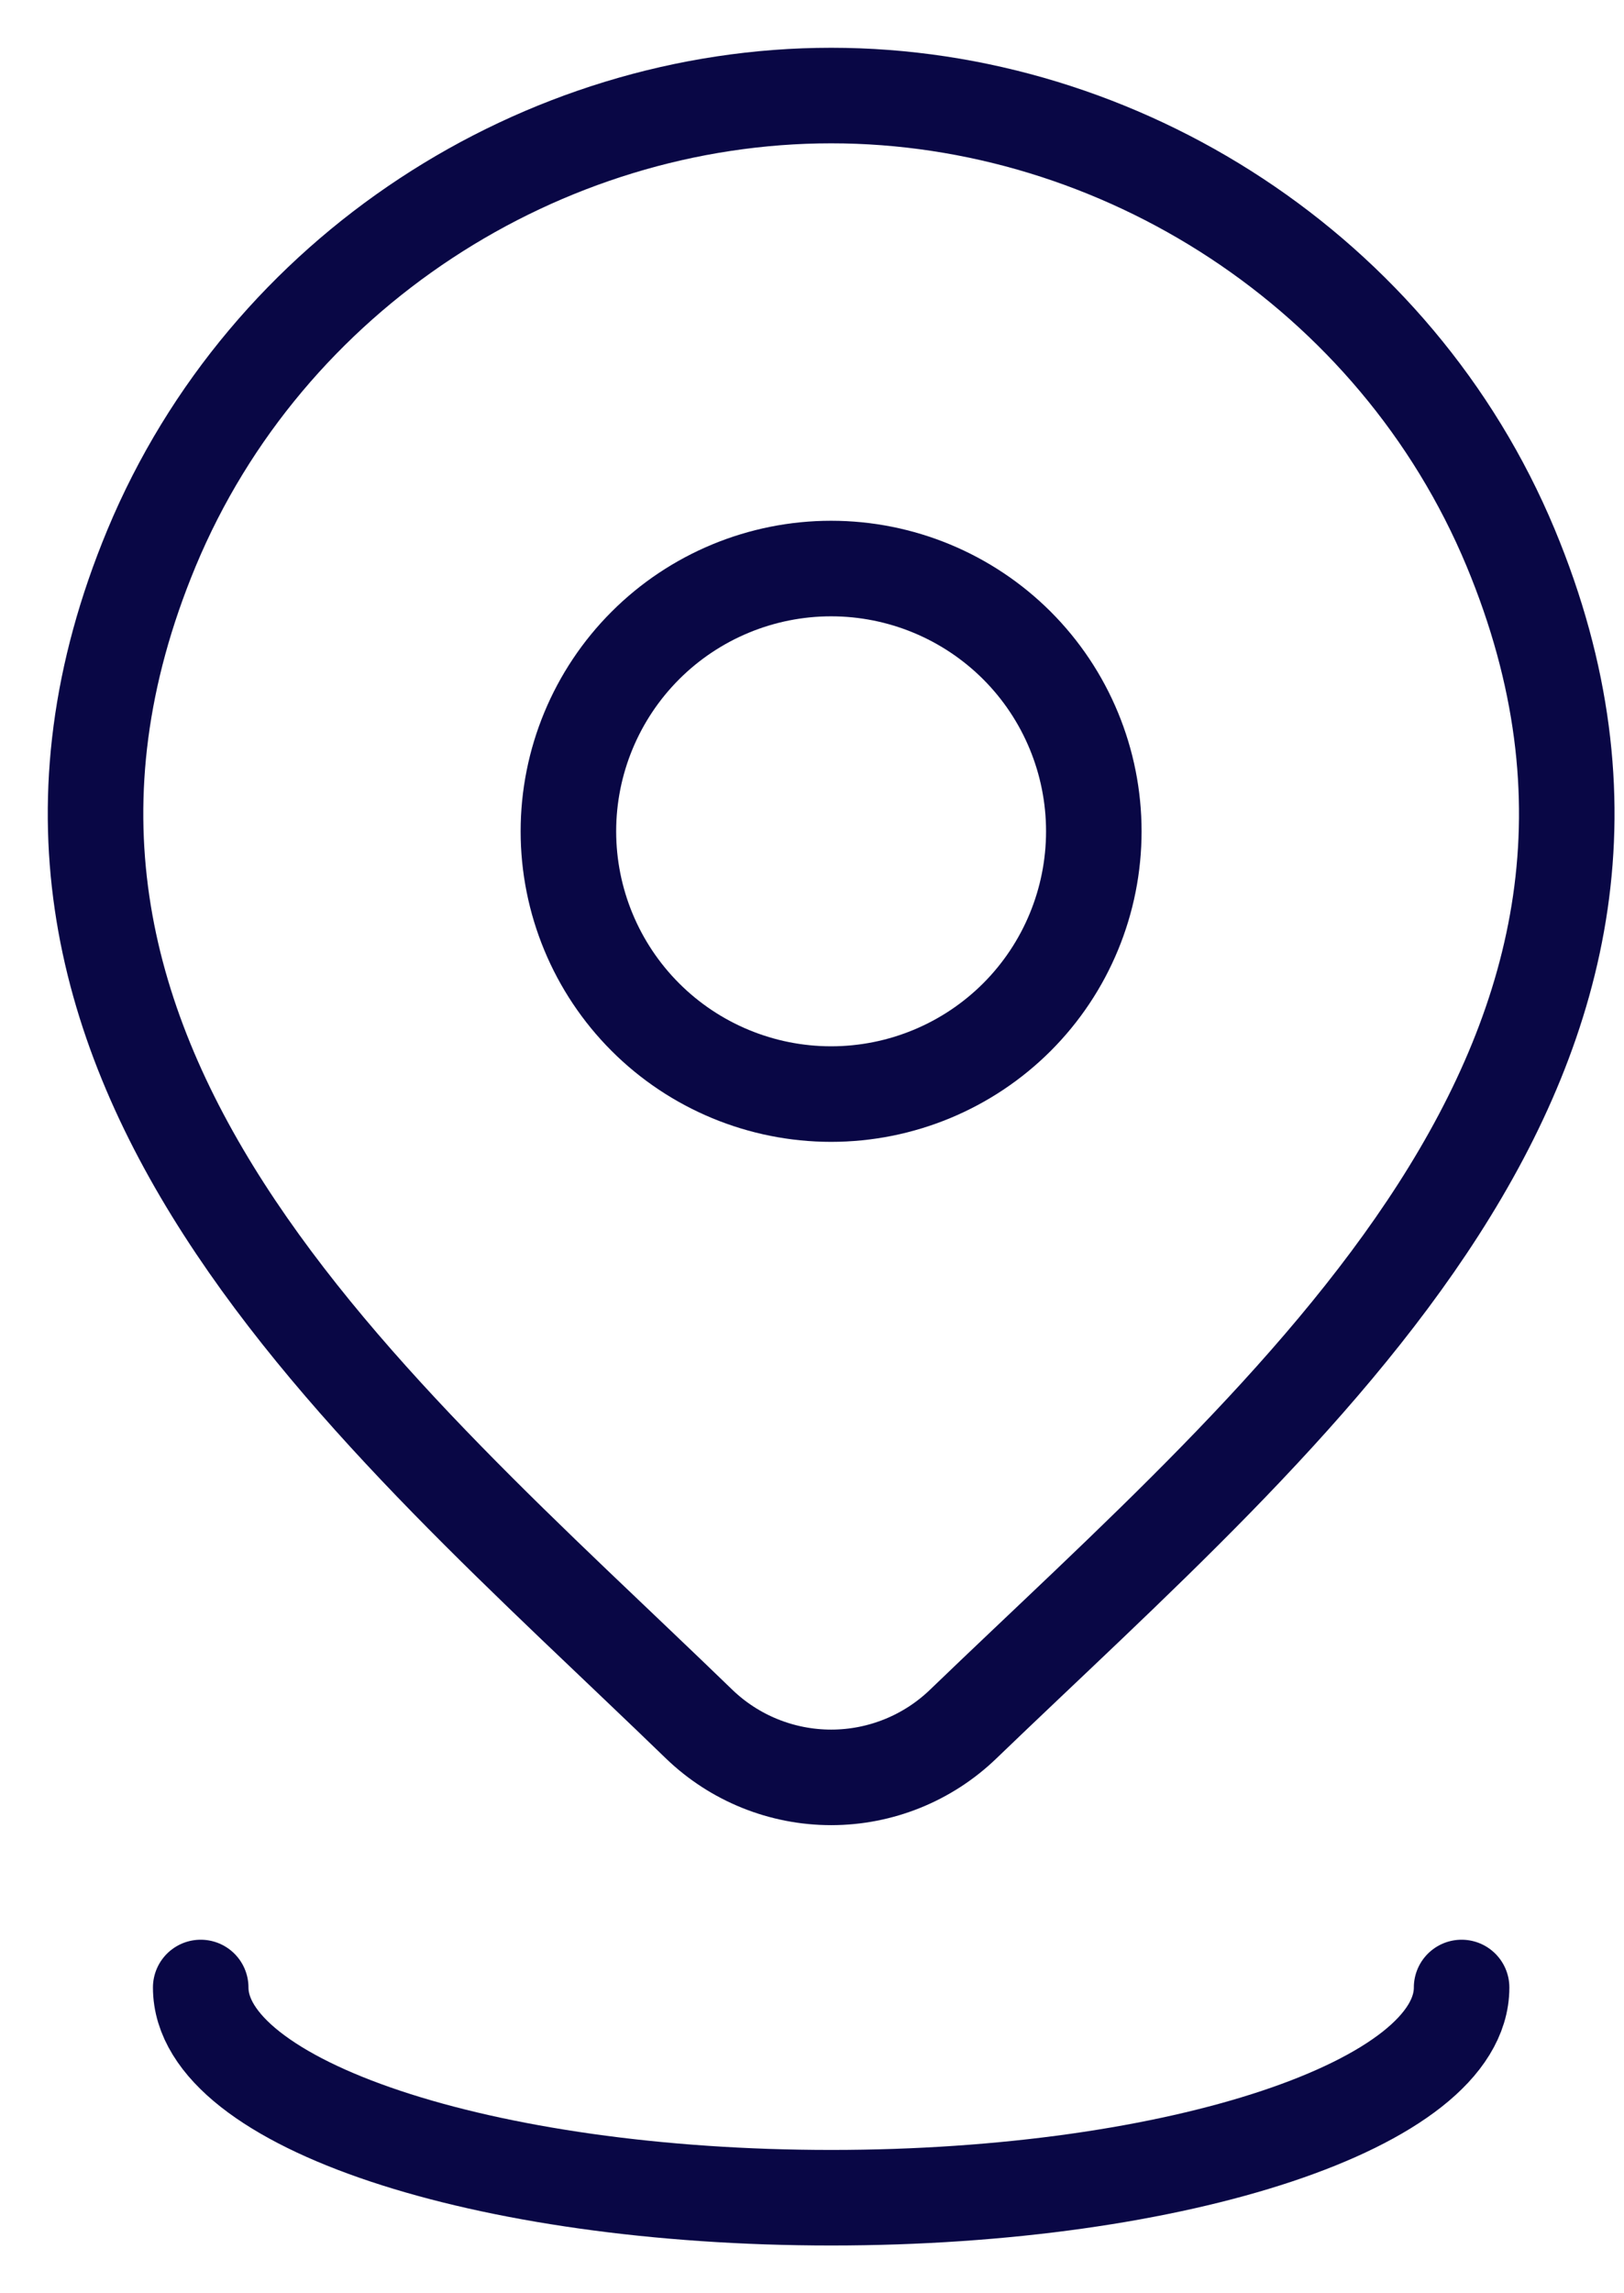
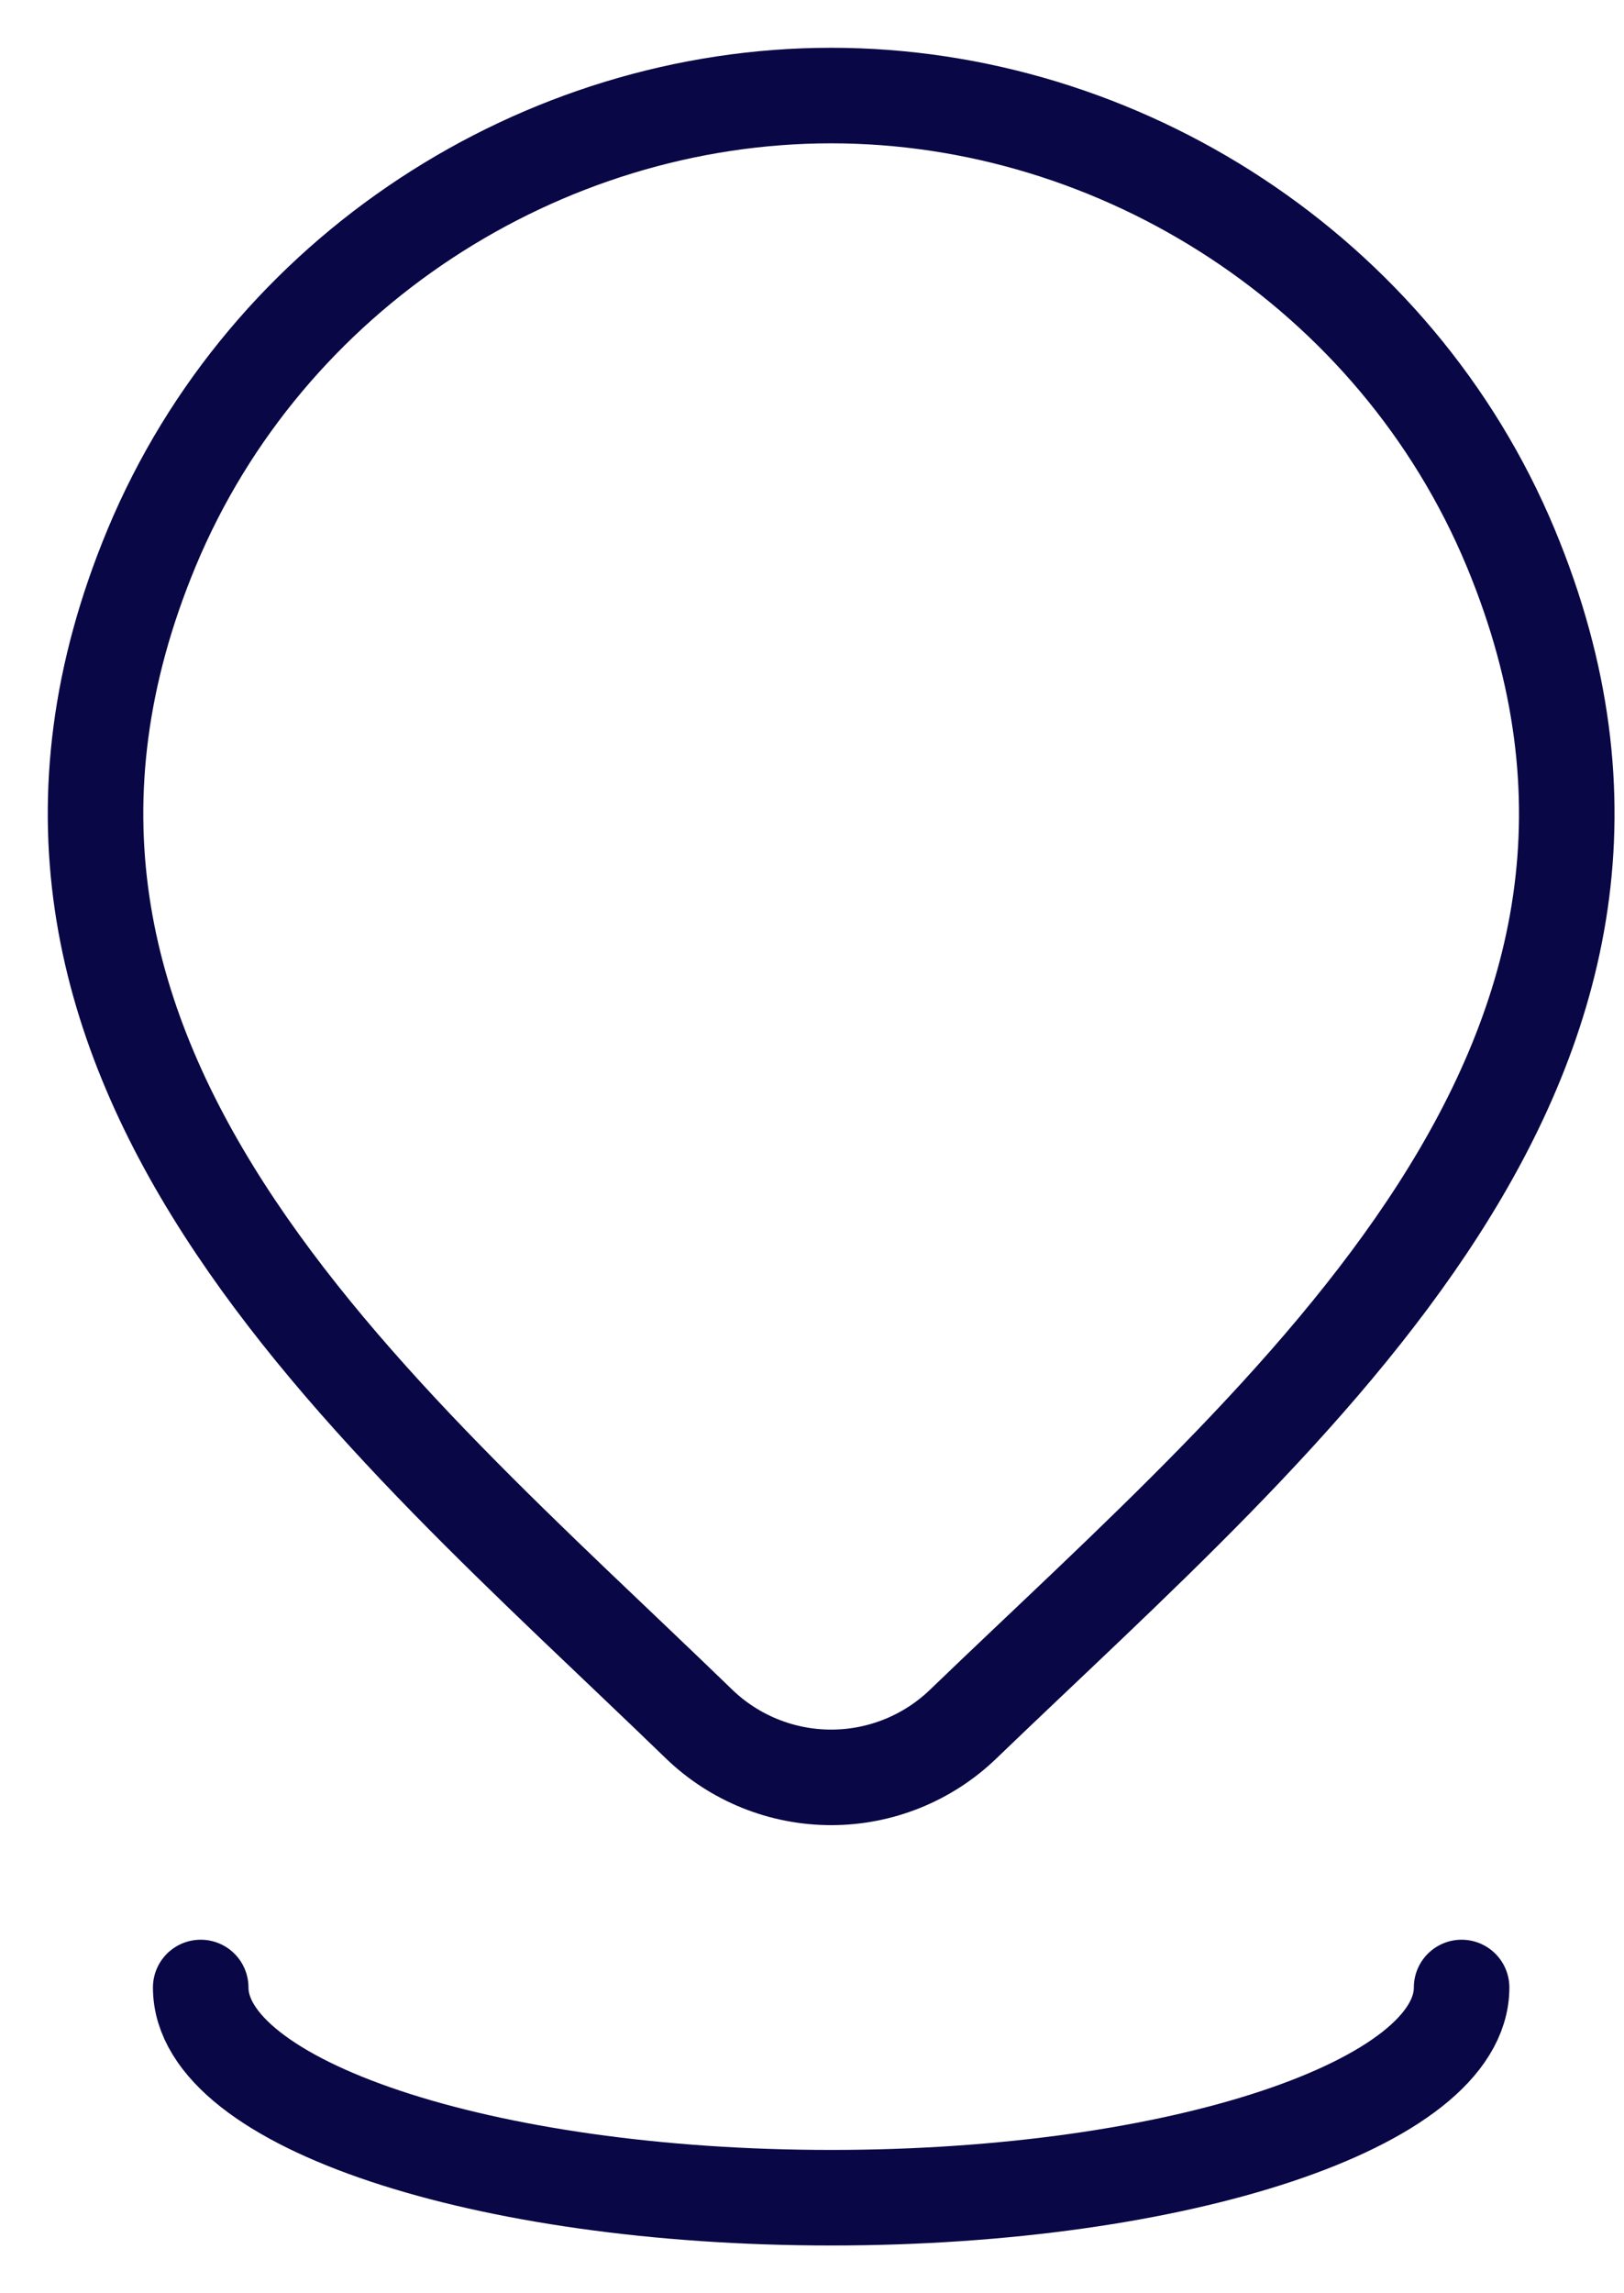
<svg xmlns="http://www.w3.org/2000/svg" width="17" height="24" viewBox="0 0 17 24" fill="none">
-   <path d="M11.45 8.7C11.45 9.429 11.161 10.129 10.645 10.645C10.129 11.16 9.43 11.45 8.7 11.45C7.971 11.45 7.271 11.16 6.756 10.645C6.24 10.129 5.95 9.429 5.95 8.7C5.95 7.971 6.24 7.271 6.756 6.755C7.271 6.24 7.971 5.95 8.7 5.95C9.43 5.95 10.129 6.24 10.645 6.755C11.161 7.271 11.45 7.971 11.45 8.7Z" stroke="#090745" stroke-linecap="round" stroke-linejoin="round" />
  <path d="M15.3 20.8C15.3 22.015 12.346 23 8.701 23C5.055 23 2.101 22.015 2.101 20.8M10.083 18.043C9.712 18.401 9.216 18.601 8.701 18.601C8.185 18.601 7.689 18.401 7.318 18.043C3.92 14.751 -0.633 11.074 1.587 5.734C2.789 2.847 5.671 1 8.701 1C11.73 1 14.613 2.848 15.814 5.734C18.032 11.066 13.49 14.762 10.083 18.043Z" stroke="#090745" stroke-linecap="round" stroke-linejoin="round" />
</svg>